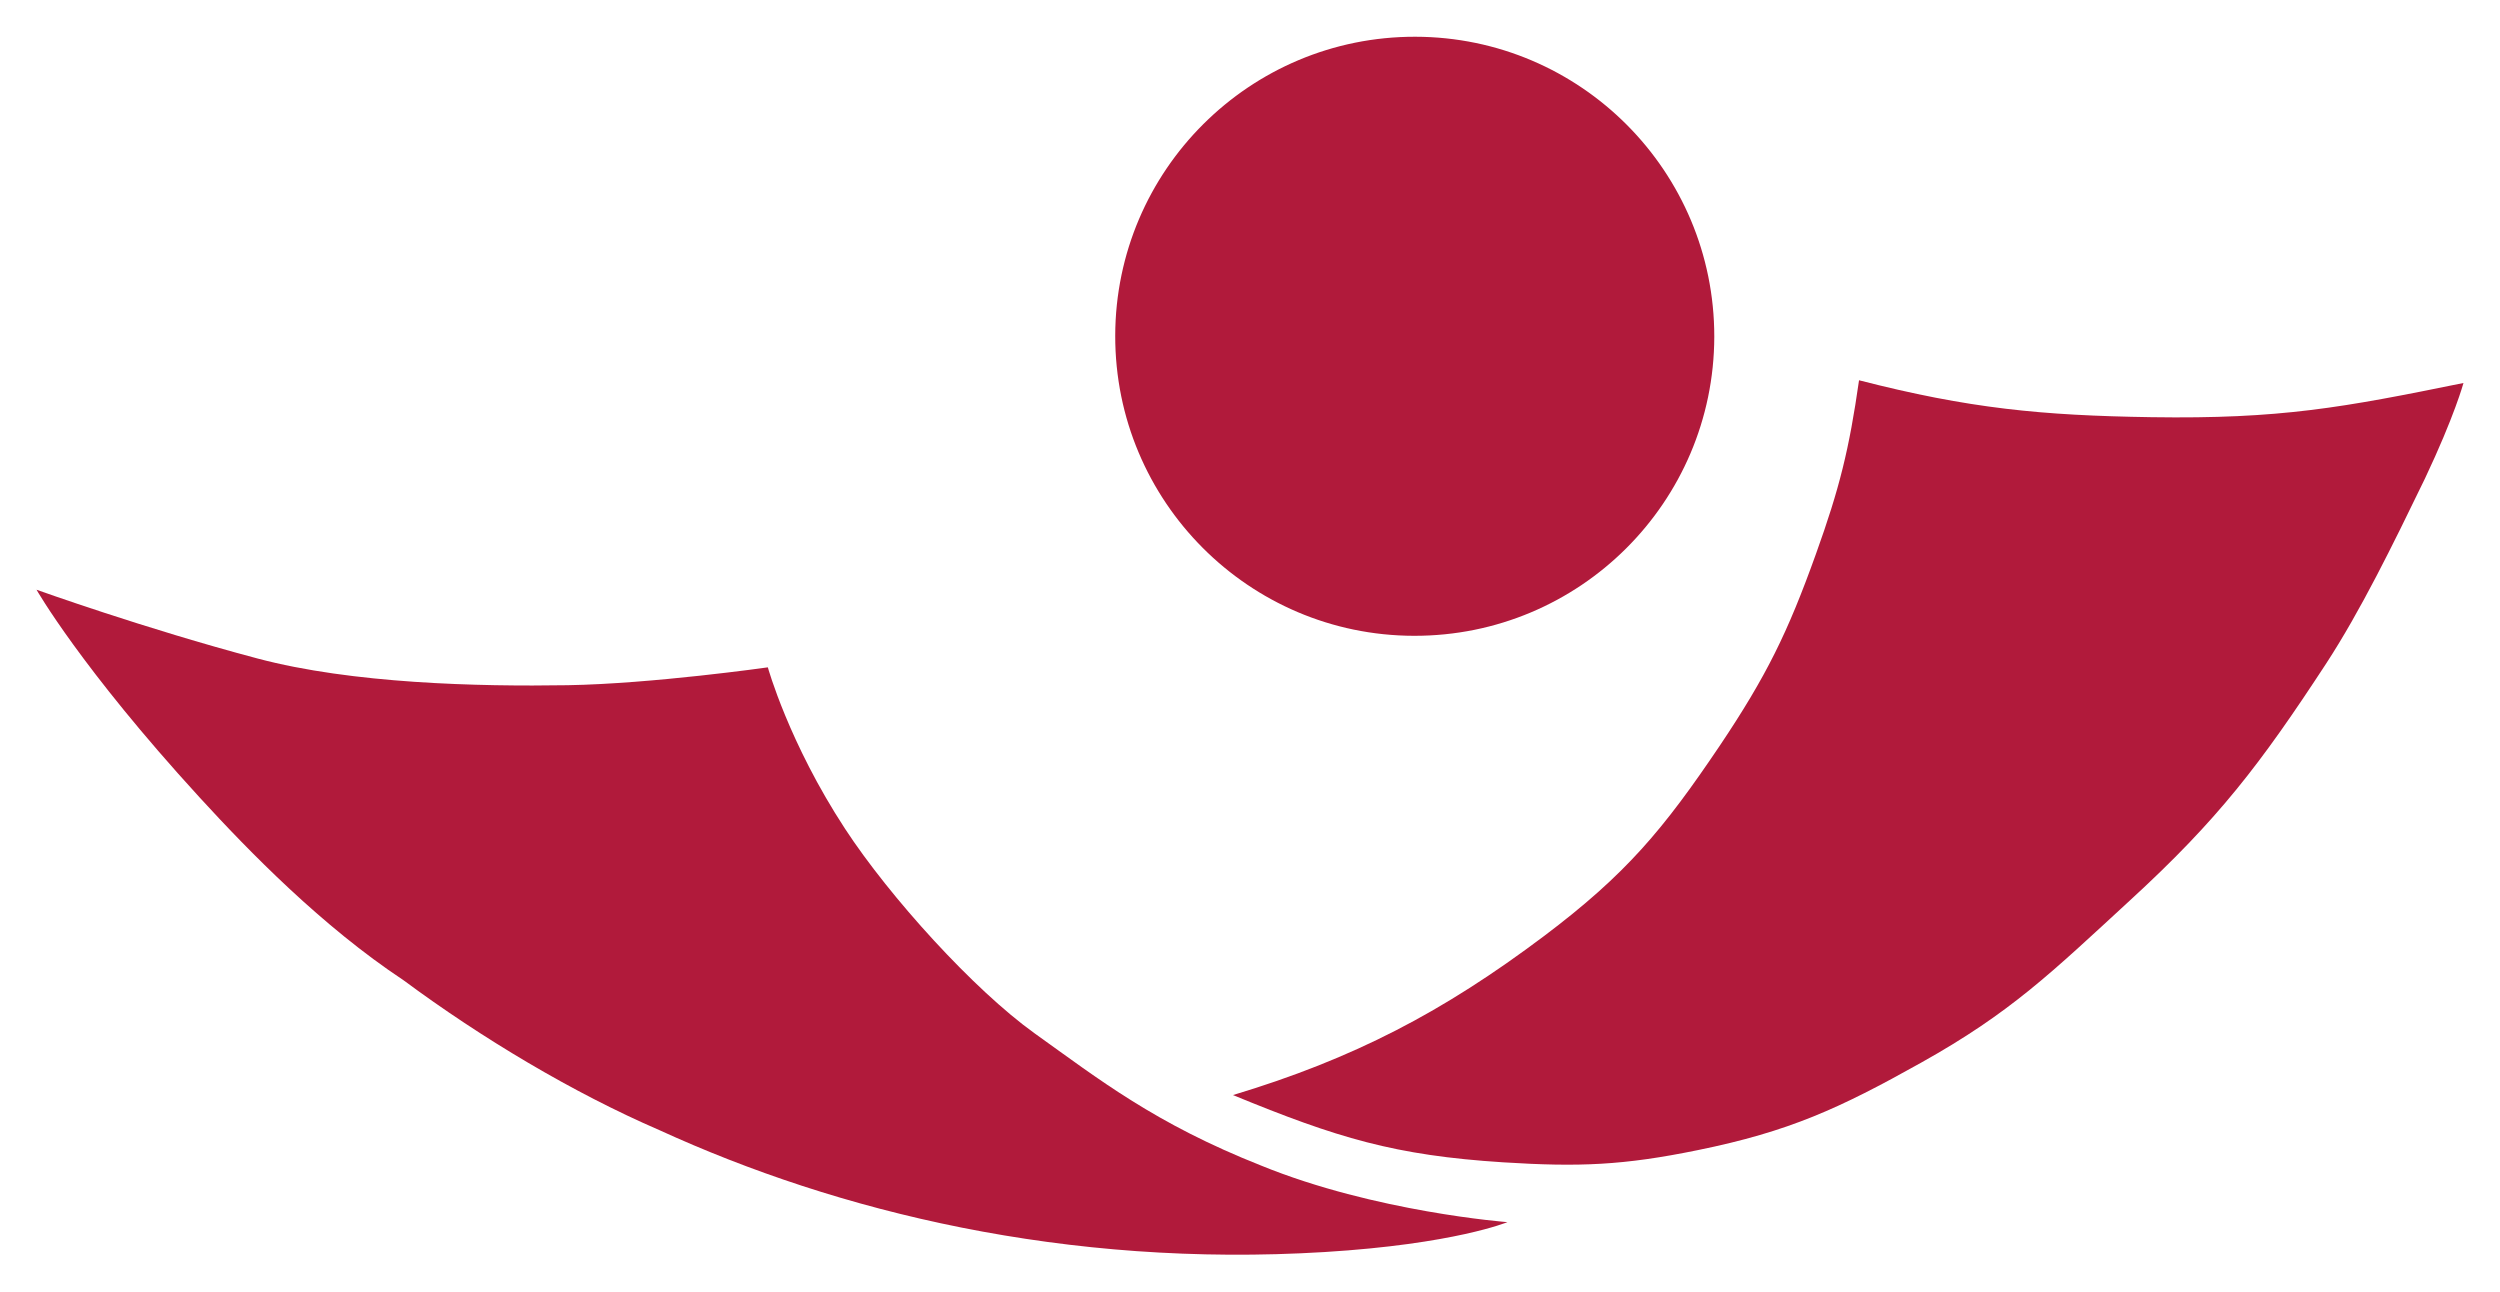
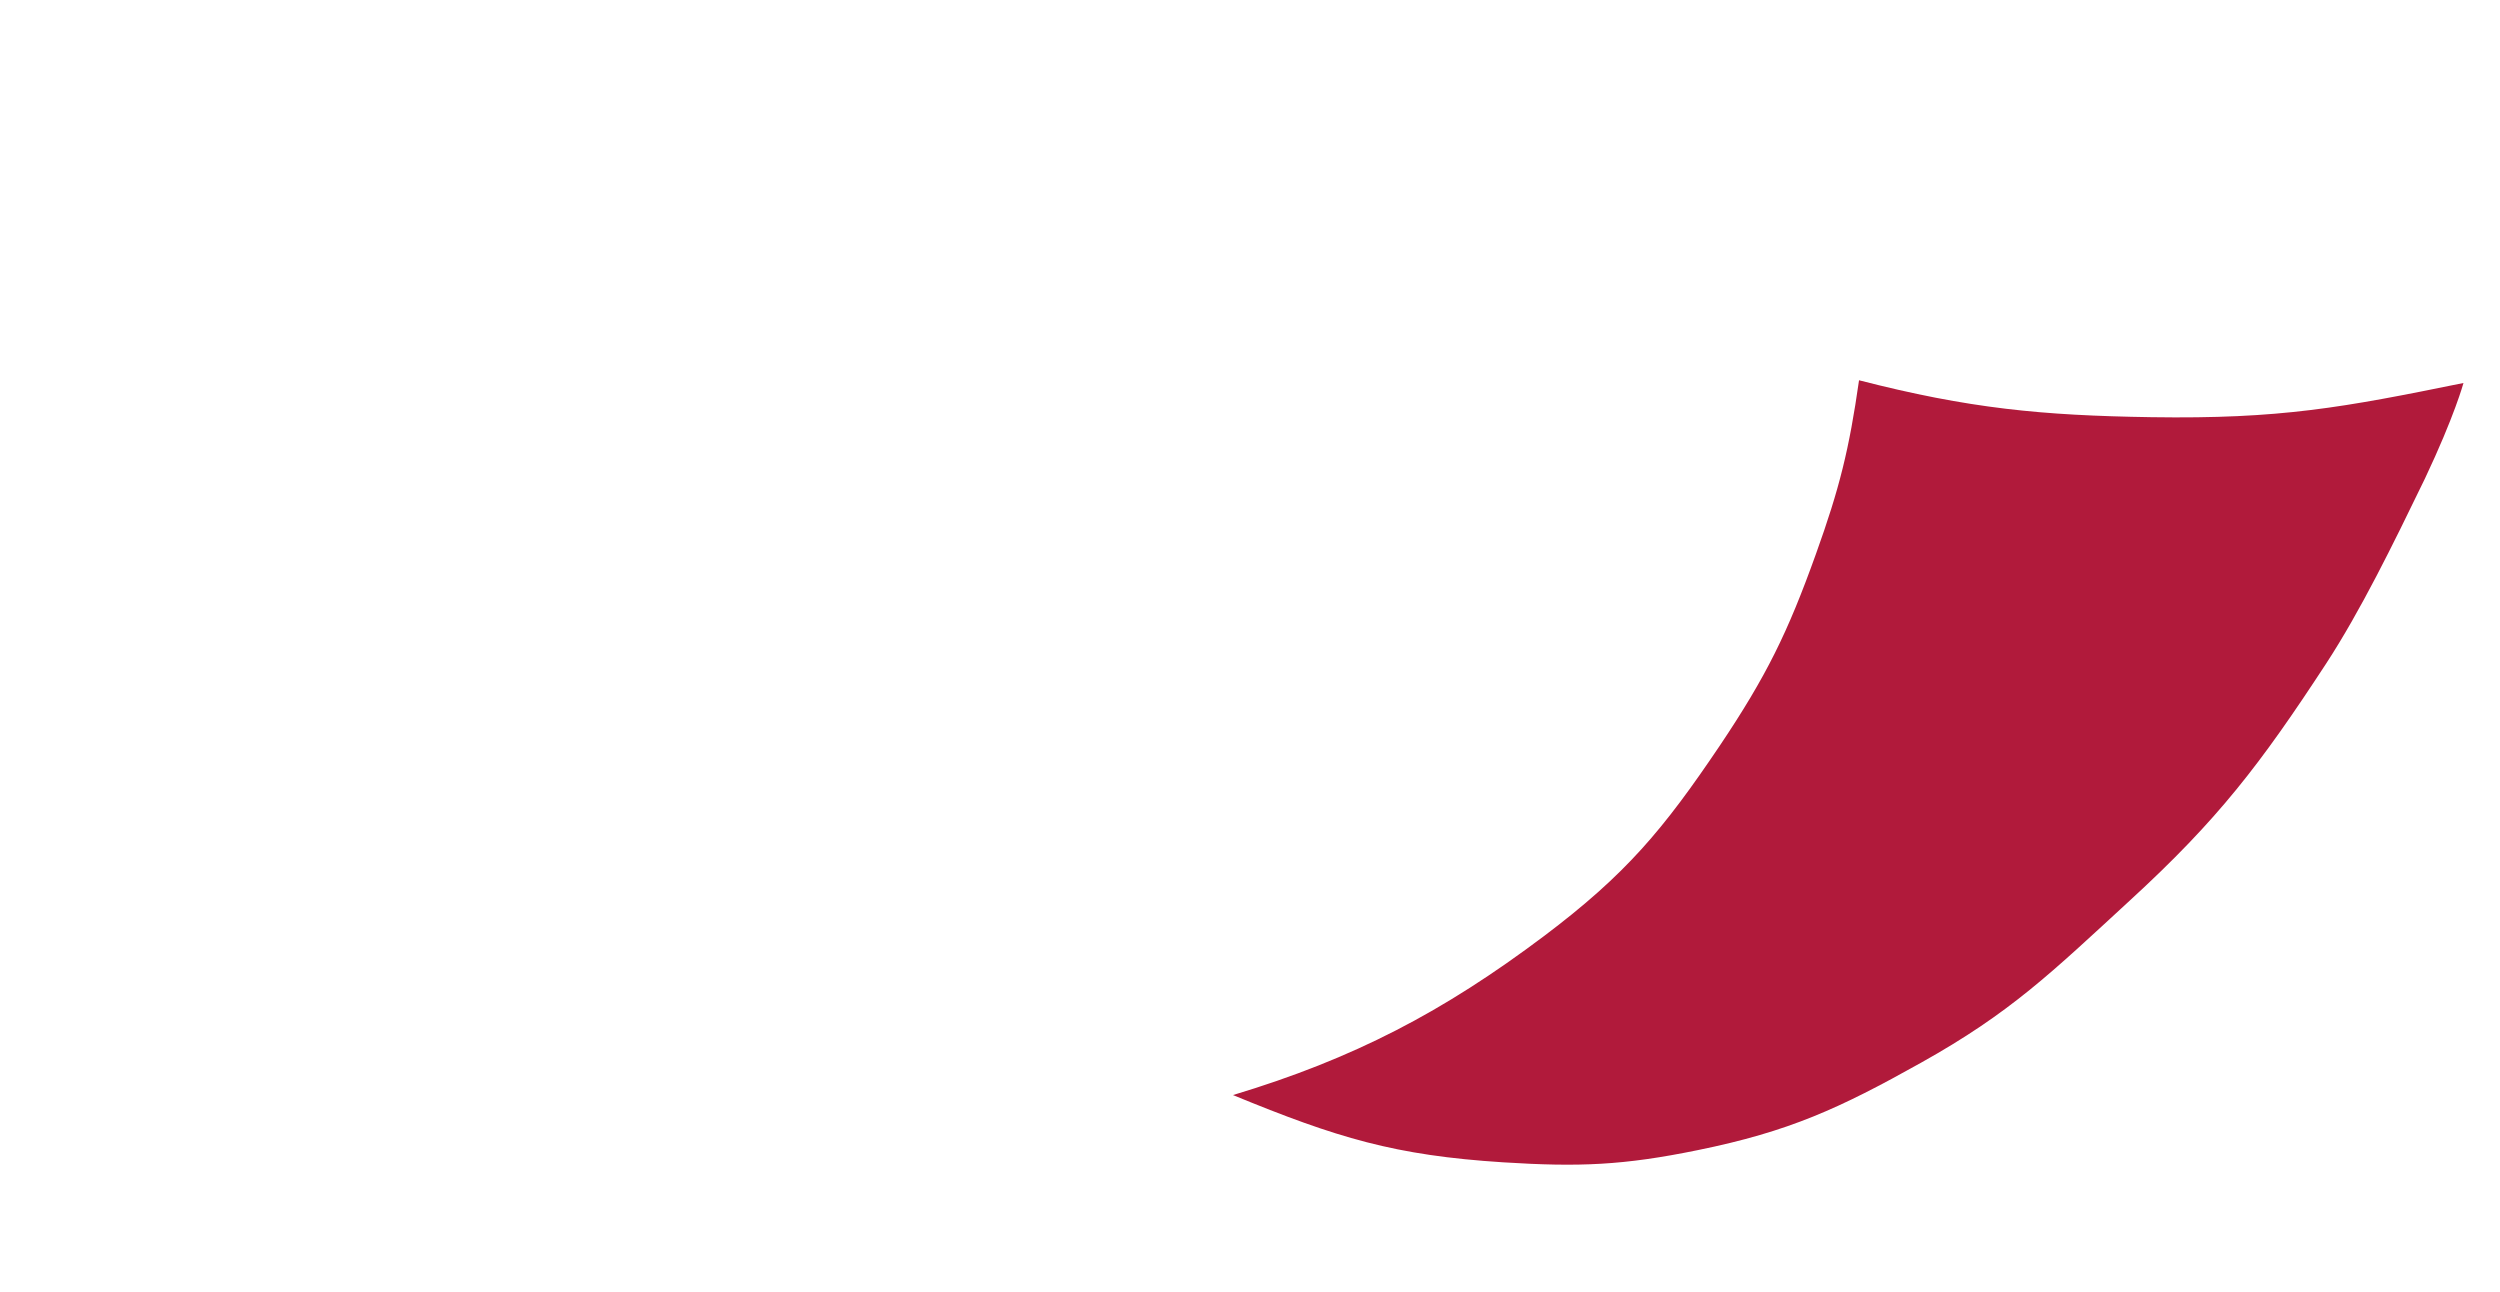
<svg xmlns="http://www.w3.org/2000/svg" version="1.0" width="1024" height="529" viewBox="-0.74 -0.74 50.658 26.161" id="svg2861">
  <defs id="defs2863" />
  <g transform="translate(-350.411,-520.022)" id="layer1">
-     <path d="M 350.411,531.227 C 350.411,531.227 351.308,532.805 353.711,535.431 C 354.728,536.542 356.197,538.046 357.844,539.138 C 359.43,540.313 361.28,541.42 363.031,542.177 C 366.646,543.833 371.27,544.968 376.509,544.648 C 379.144,544.487 380.216,544.042 380.216,544.042 C 380.216,544.042 377.535,543.838 375.226,542.896 C 373.07,542.042 371.945,541.152 370.635,540.216 C 369.402,539.332 367.7,537.455 366.795,536.072 C 365.652,534.326 365.23,532.8 365.23,532.8 C 365.23,532.8 362.887,533.133 361.175,533.162 C 359.36,533.192 356.806,533.13 354.89,532.621 C 352.595,532.012 350.411,531.227 350.411,531.227" id="path2471" style="fill:#b11a3b;fill-opacity:1;fill-rule:nonzero;stroke:none" />
-     <path d="M 372.269,526.081 C 372.275,522.73 374.996,520.017 378.349,520.022 C 381.7,520.028 384.411,522.751 384.408,526.102 C 384.4,529.455 381.678,532.166 378.326,532.161 C 374.975,532.156 372.264,529.432 372.269,526.081" id="path2473" style="fill:#b11a3b;fill-opacity:1;fill-rule:nonzero;stroke:none" />
    <path d="M 374.655,541.467 C 377.109,540.728 378.919,539.778 380.954,538.248 C 382.621,536.993 383.375,536.086 384.521,534.385 C 385.464,532.978 385.896,532.098 386.467,530.505 C 386.946,529.172 387.141,528.383 387.341,526.983 C 389.57,527.556 391.046,527.697 393.266,527.731 C 395.881,527.771 397.151,527.535 399.589,527.038 C 399.589,527.038 399.409,527.706 398.808,528.975 C 398.154,530.325 397.502,531.657 396.804,532.727 C 395.473,534.762 394.619,535.883 392.826,537.527 C 391.241,538.985 390.421,539.793 388.595,540.813 C 386.944,541.737 385.929,542.205 384.072,542.583 C 382.565,542.892 381.67,542.927 380.131,542.83 C 377.936,542.69 376.772,542.338 374.655,541.467" id="path2483" style="fill:#b11a3b;fill-opacity:1;fill-rule:nonzero;stroke:none" />
  </g>
</svg>